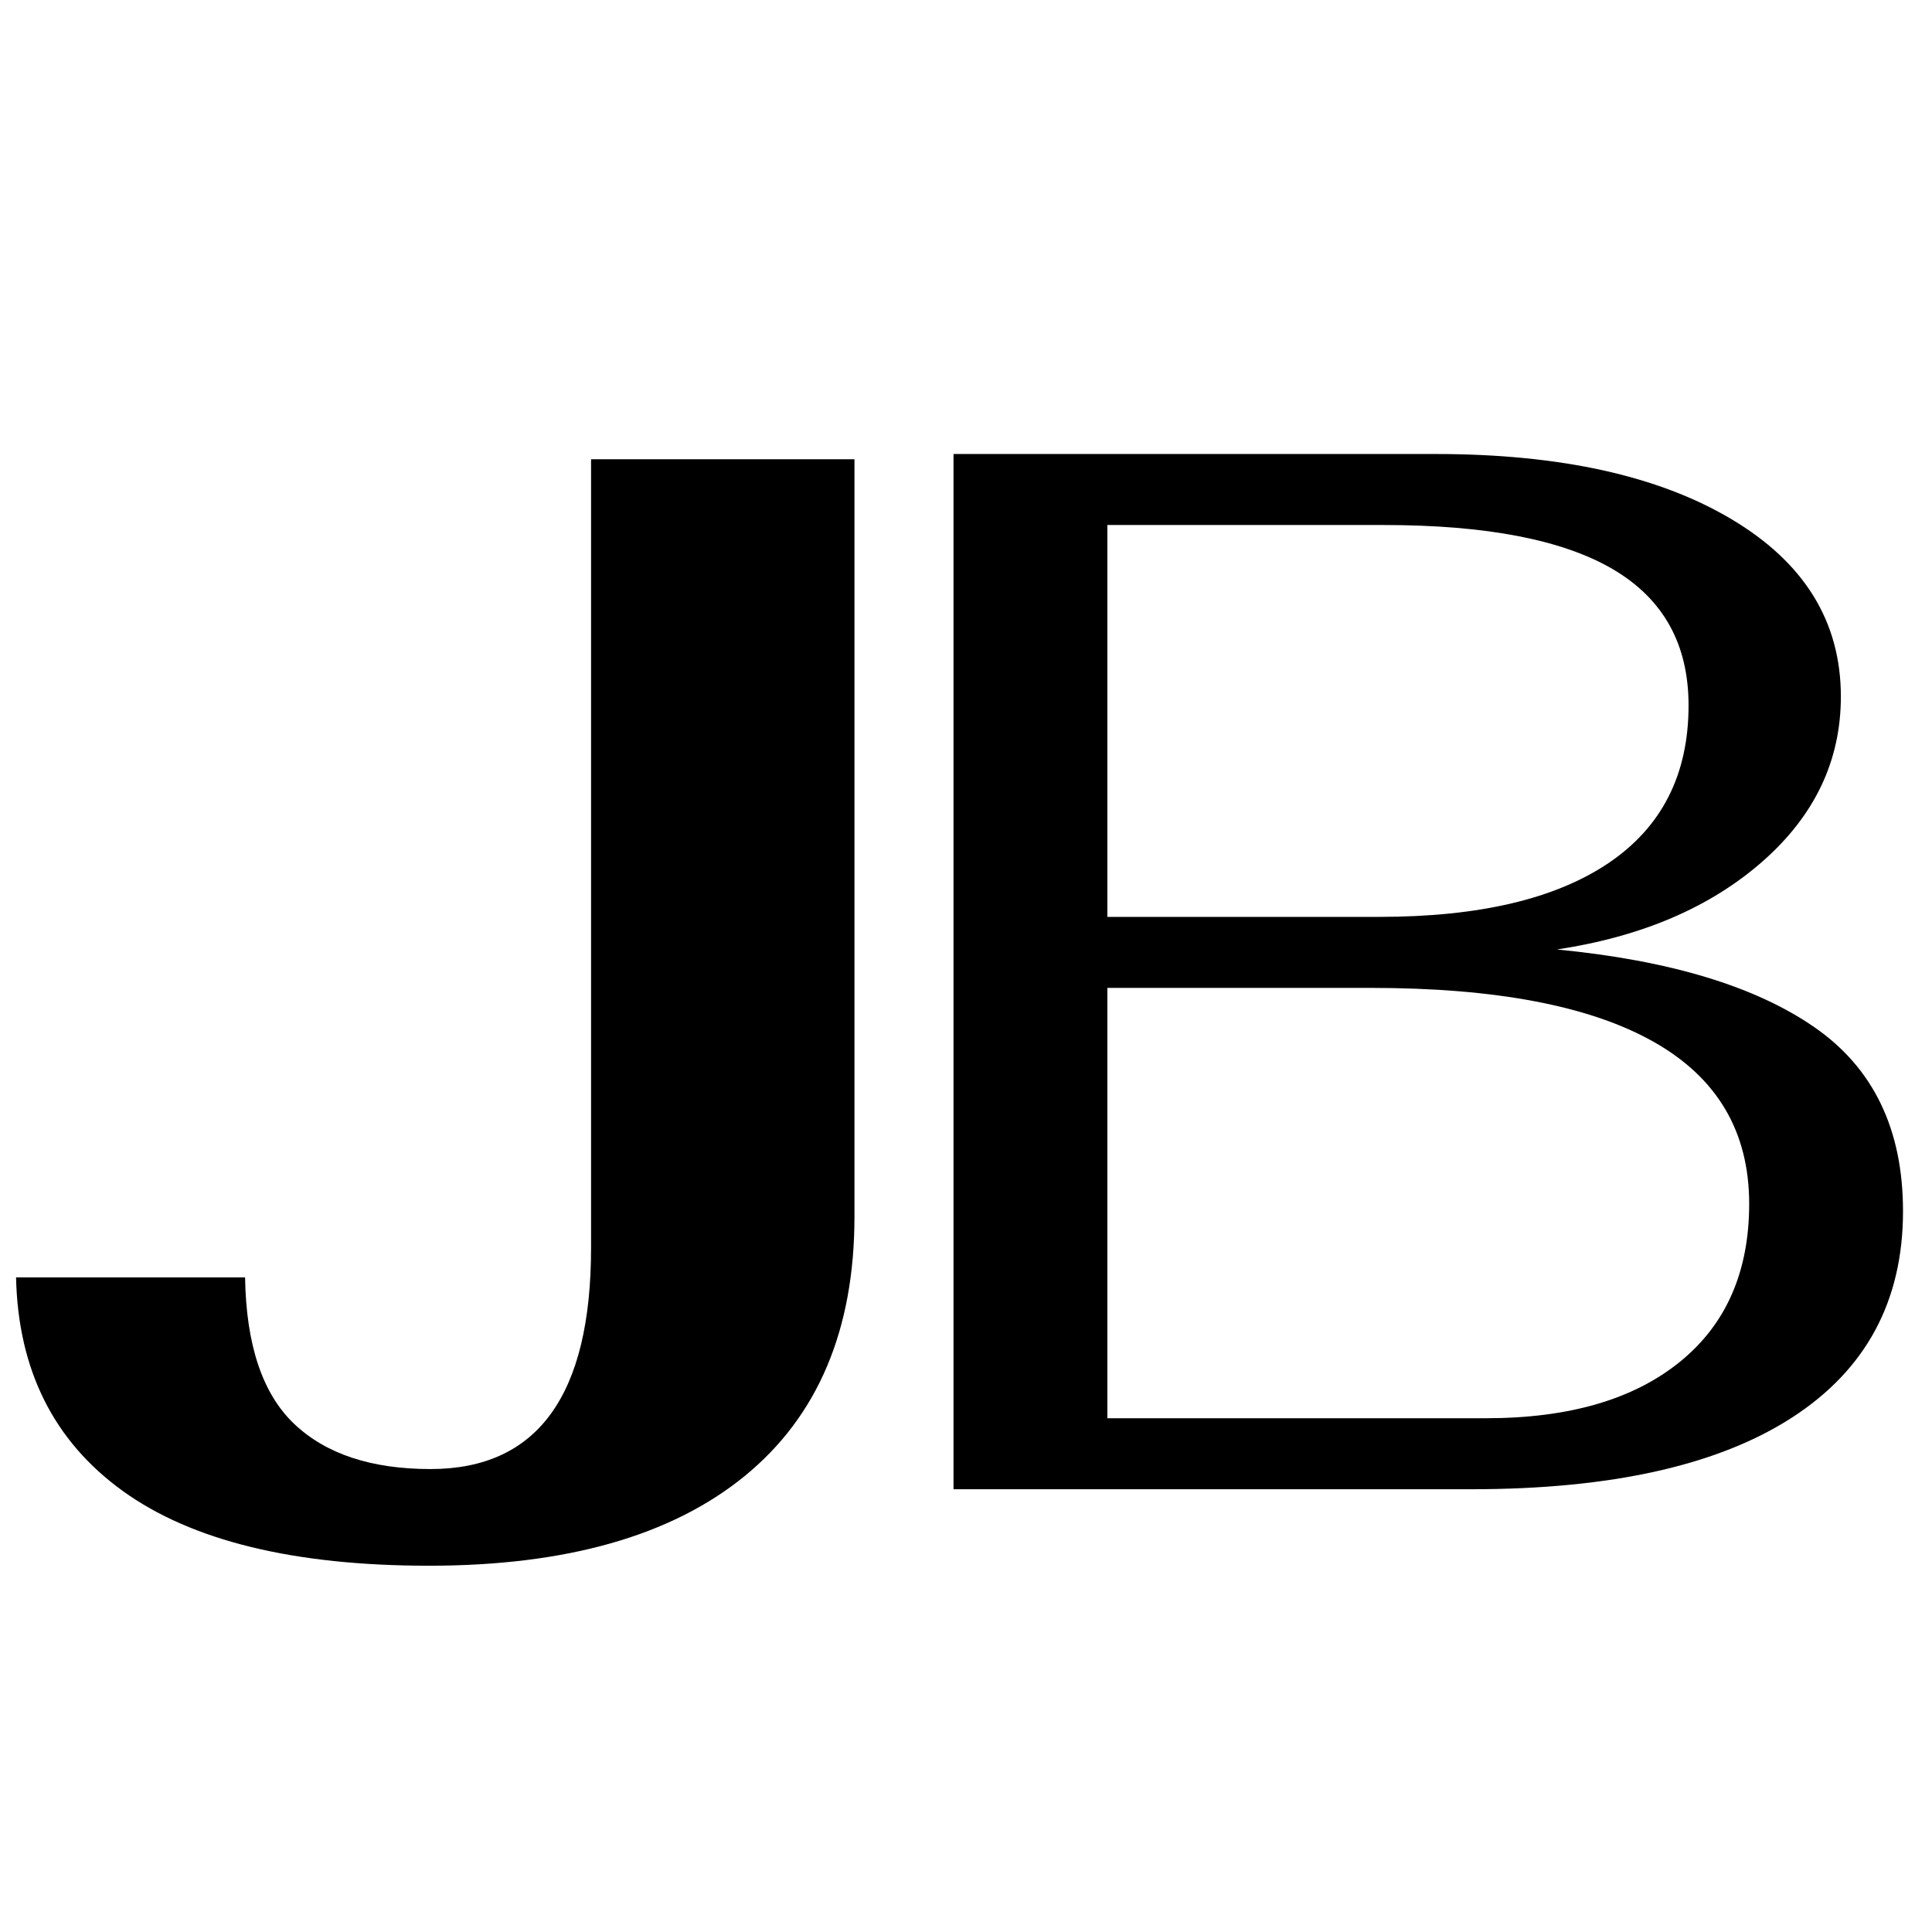
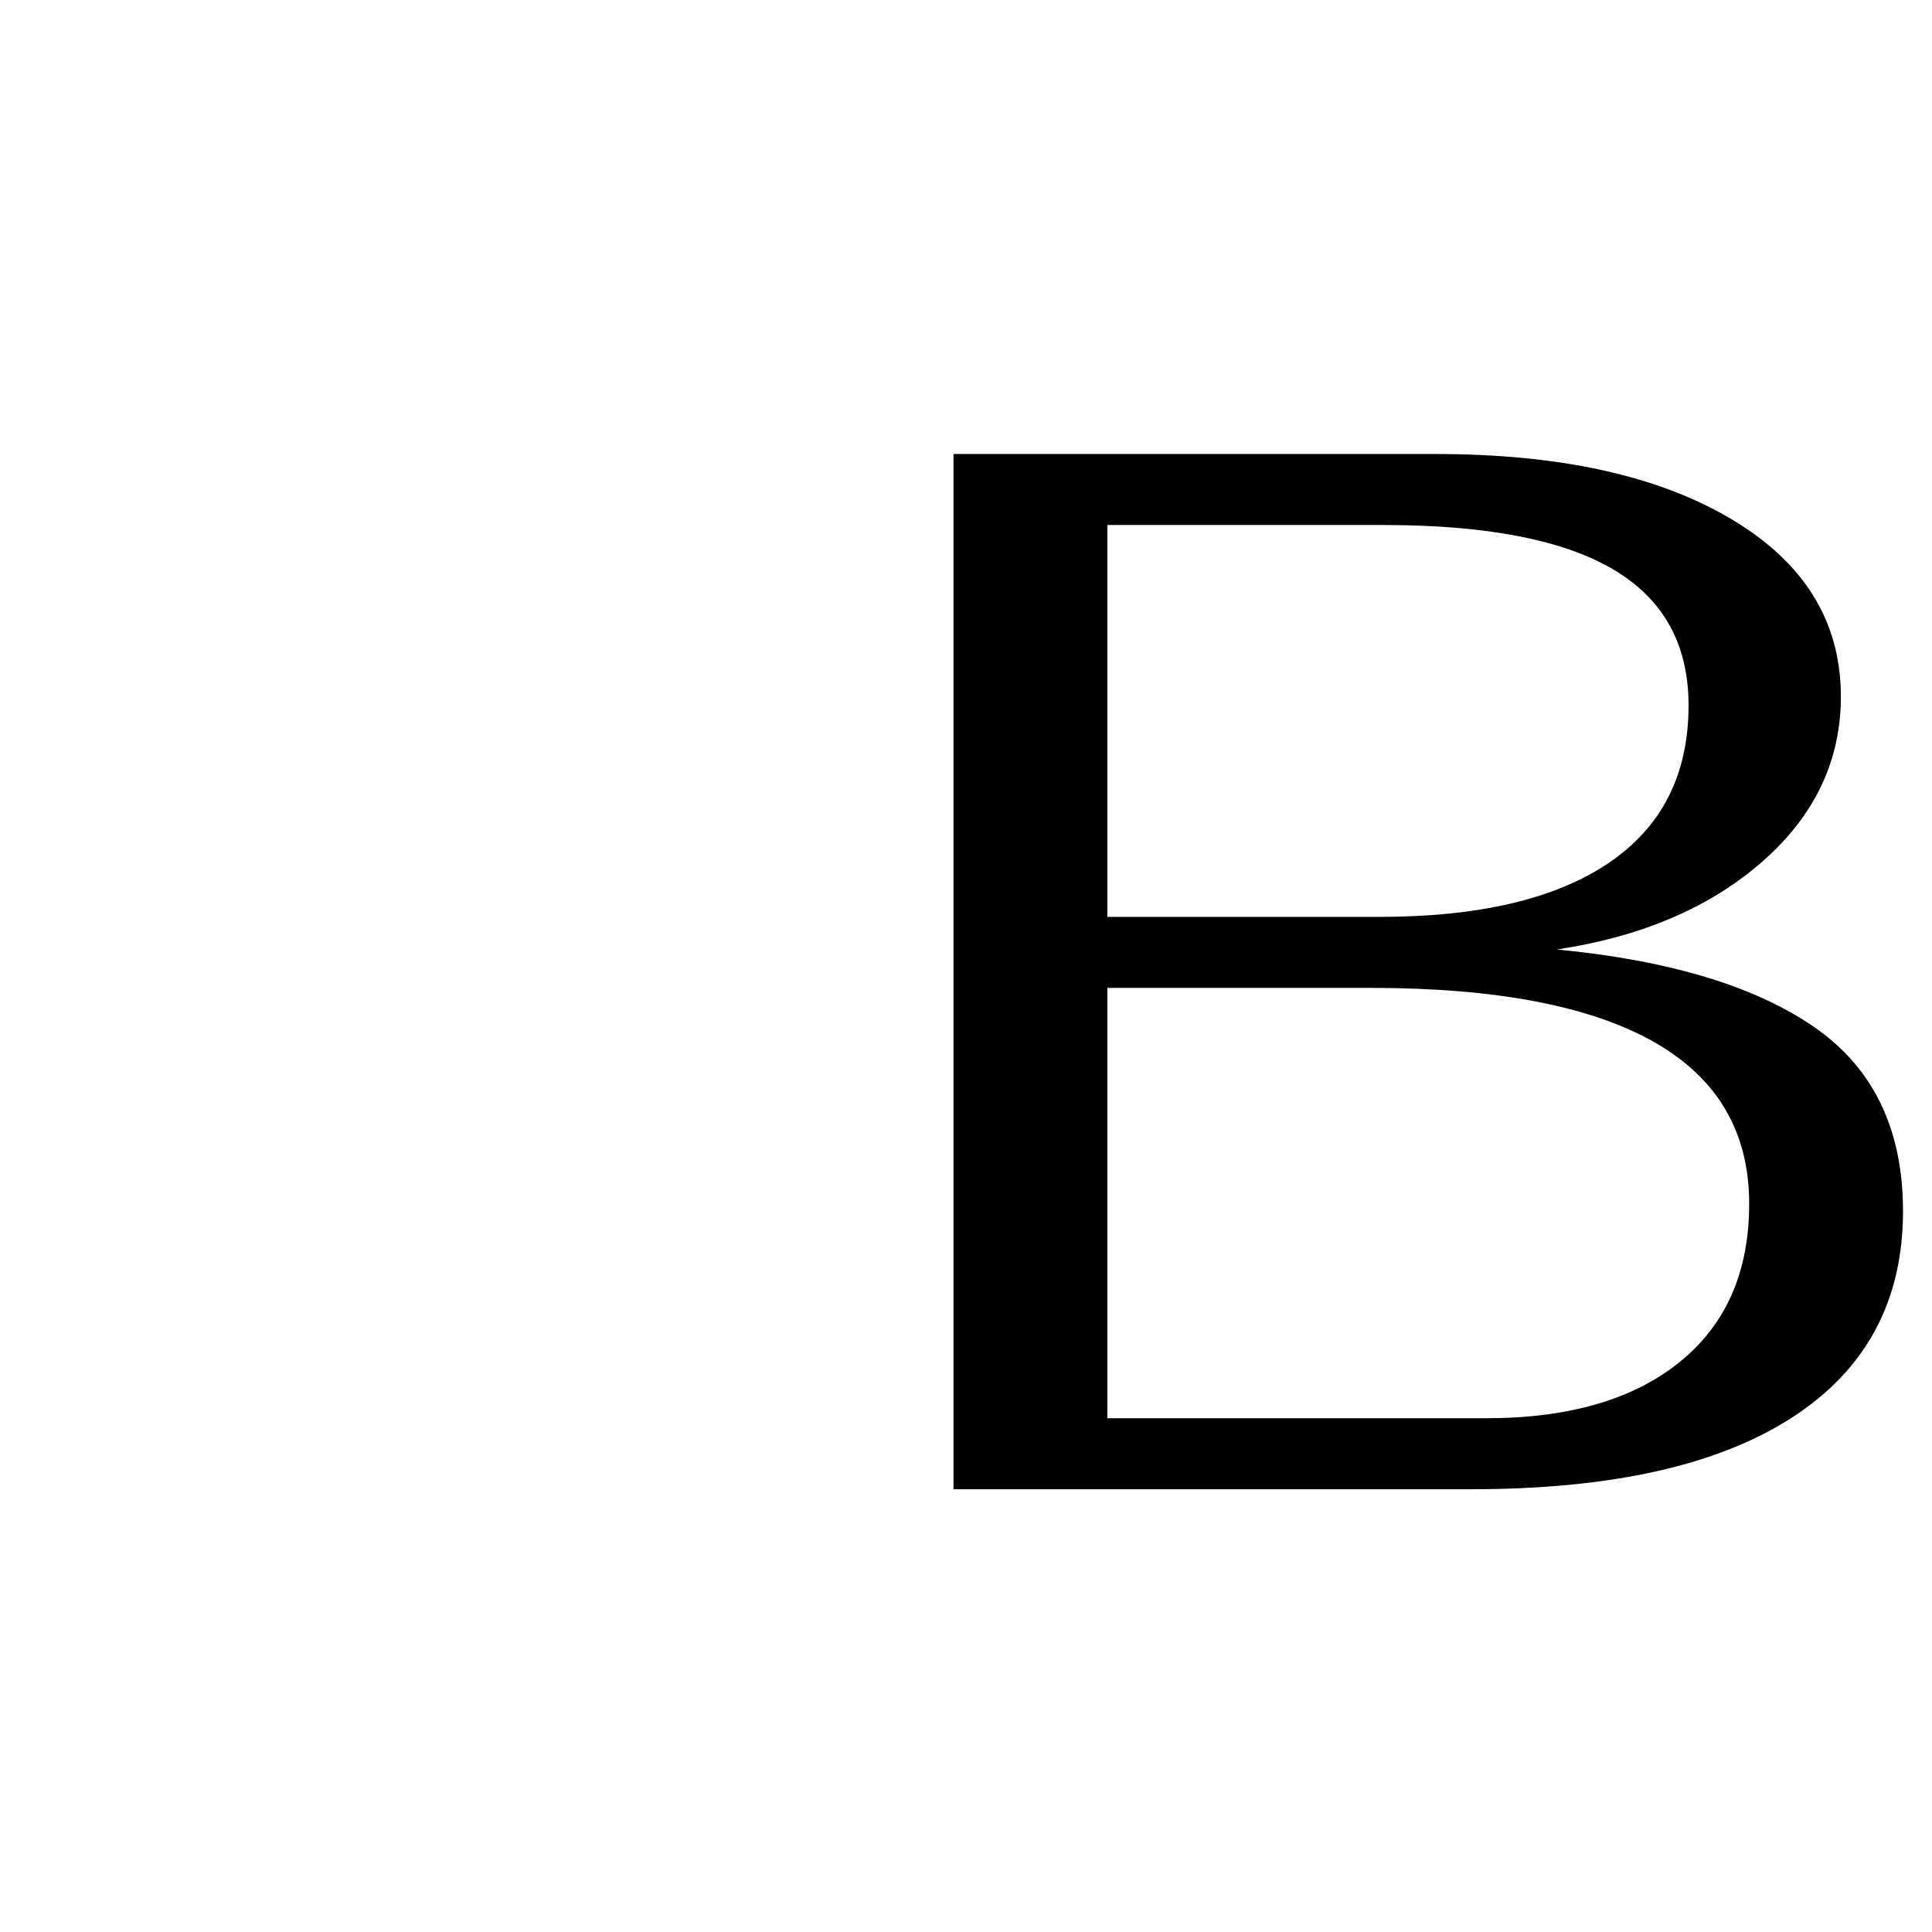
<svg xmlns="http://www.w3.org/2000/svg" version="1.0" preserveAspectRatio="xMidYMid meet" height="500" viewBox="0 0 375 375" zoomAndPan="magnify" width="500">
  <defs>
    <g />
  </defs>
  <g fill-opacity="1" fill="#000000">
    <g transform="translate(-0.822, 300.875)">
      <g>
-         <path d="M 84.094 3.031 C 57.875 3.031 38.055 -1.805 24.641 -11.484 C 11.234 -21.172 4.332 -34.988 3.938 -52.938 L 48.391 -52.938 C 48.598 -39.82 51.773 -30.344 57.922 -24.5 C 64.078 -18.656 72.898 -15.734 84.391 -15.734 C 105.16 -15.734 115.547 -30.051 115.547 -58.688 L 115.547 -211.734 L 166.672 -211.734 L 166.672 -64.734 C 166.672 -42.754 159.562 -25.961 145.344 -14.359 C 131.125 -2.766 110.707 3.031 84.094 3.031 Z M 84.094 3.031" />
-       </g>
+         </g>
    </g>
  </g>
  <g fill-opacity="1" fill="#000000">
    <g transform="translate(163.842, 289.06)">
      <g>
        <path d="M 21.234 -200.938 L 114.812 -200.938 C 138.926 -200.938 158.062 -196.723 172.219 -188.297 C 186.383 -179.879 193.469 -168.398 193.469 -153.859 C 193.469 -141.422 188.395 -130.75 178.25 -121.844 C 168.113 -112.945 154.816 -107.254 138.359 -104.766 C 160.172 -102.66 176.816 -97.641 188.297 -89.703 C 199.785 -81.766 205.531 -69.852 205.531 -53.969 C 205.531 -36.551 198.352 -23.203 184 -13.922 C 169.645 -4.641 148.879 0 121.703 0 L 21.234 0 Z M 103.906 -111.094 C 123.238 -111.094 138.07 -114.582 148.406 -121.562 C 158.738 -128.551 163.906 -138.742 163.906 -152.141 C 163.906 -164.004 159.023 -172.805 149.266 -178.547 C 139.504 -184.285 124.672 -187.156 104.766 -187.156 L 51.094 -187.156 L 51.094 -111.094 Z M 124.578 -13.781 C 140.648 -13.781 153.18 -17.414 162.172 -24.688 C 171.172 -31.957 175.672 -42.195 175.672 -55.406 C 175.672 -69.375 169.5 -79.848 157.156 -86.828 C 144.812 -93.816 126.488 -97.312 102.188 -97.312 L 51.094 -97.312 L 51.094 -13.781 Z M 124.578 -13.781" />
      </g>
    </g>
  </g>
</svg>